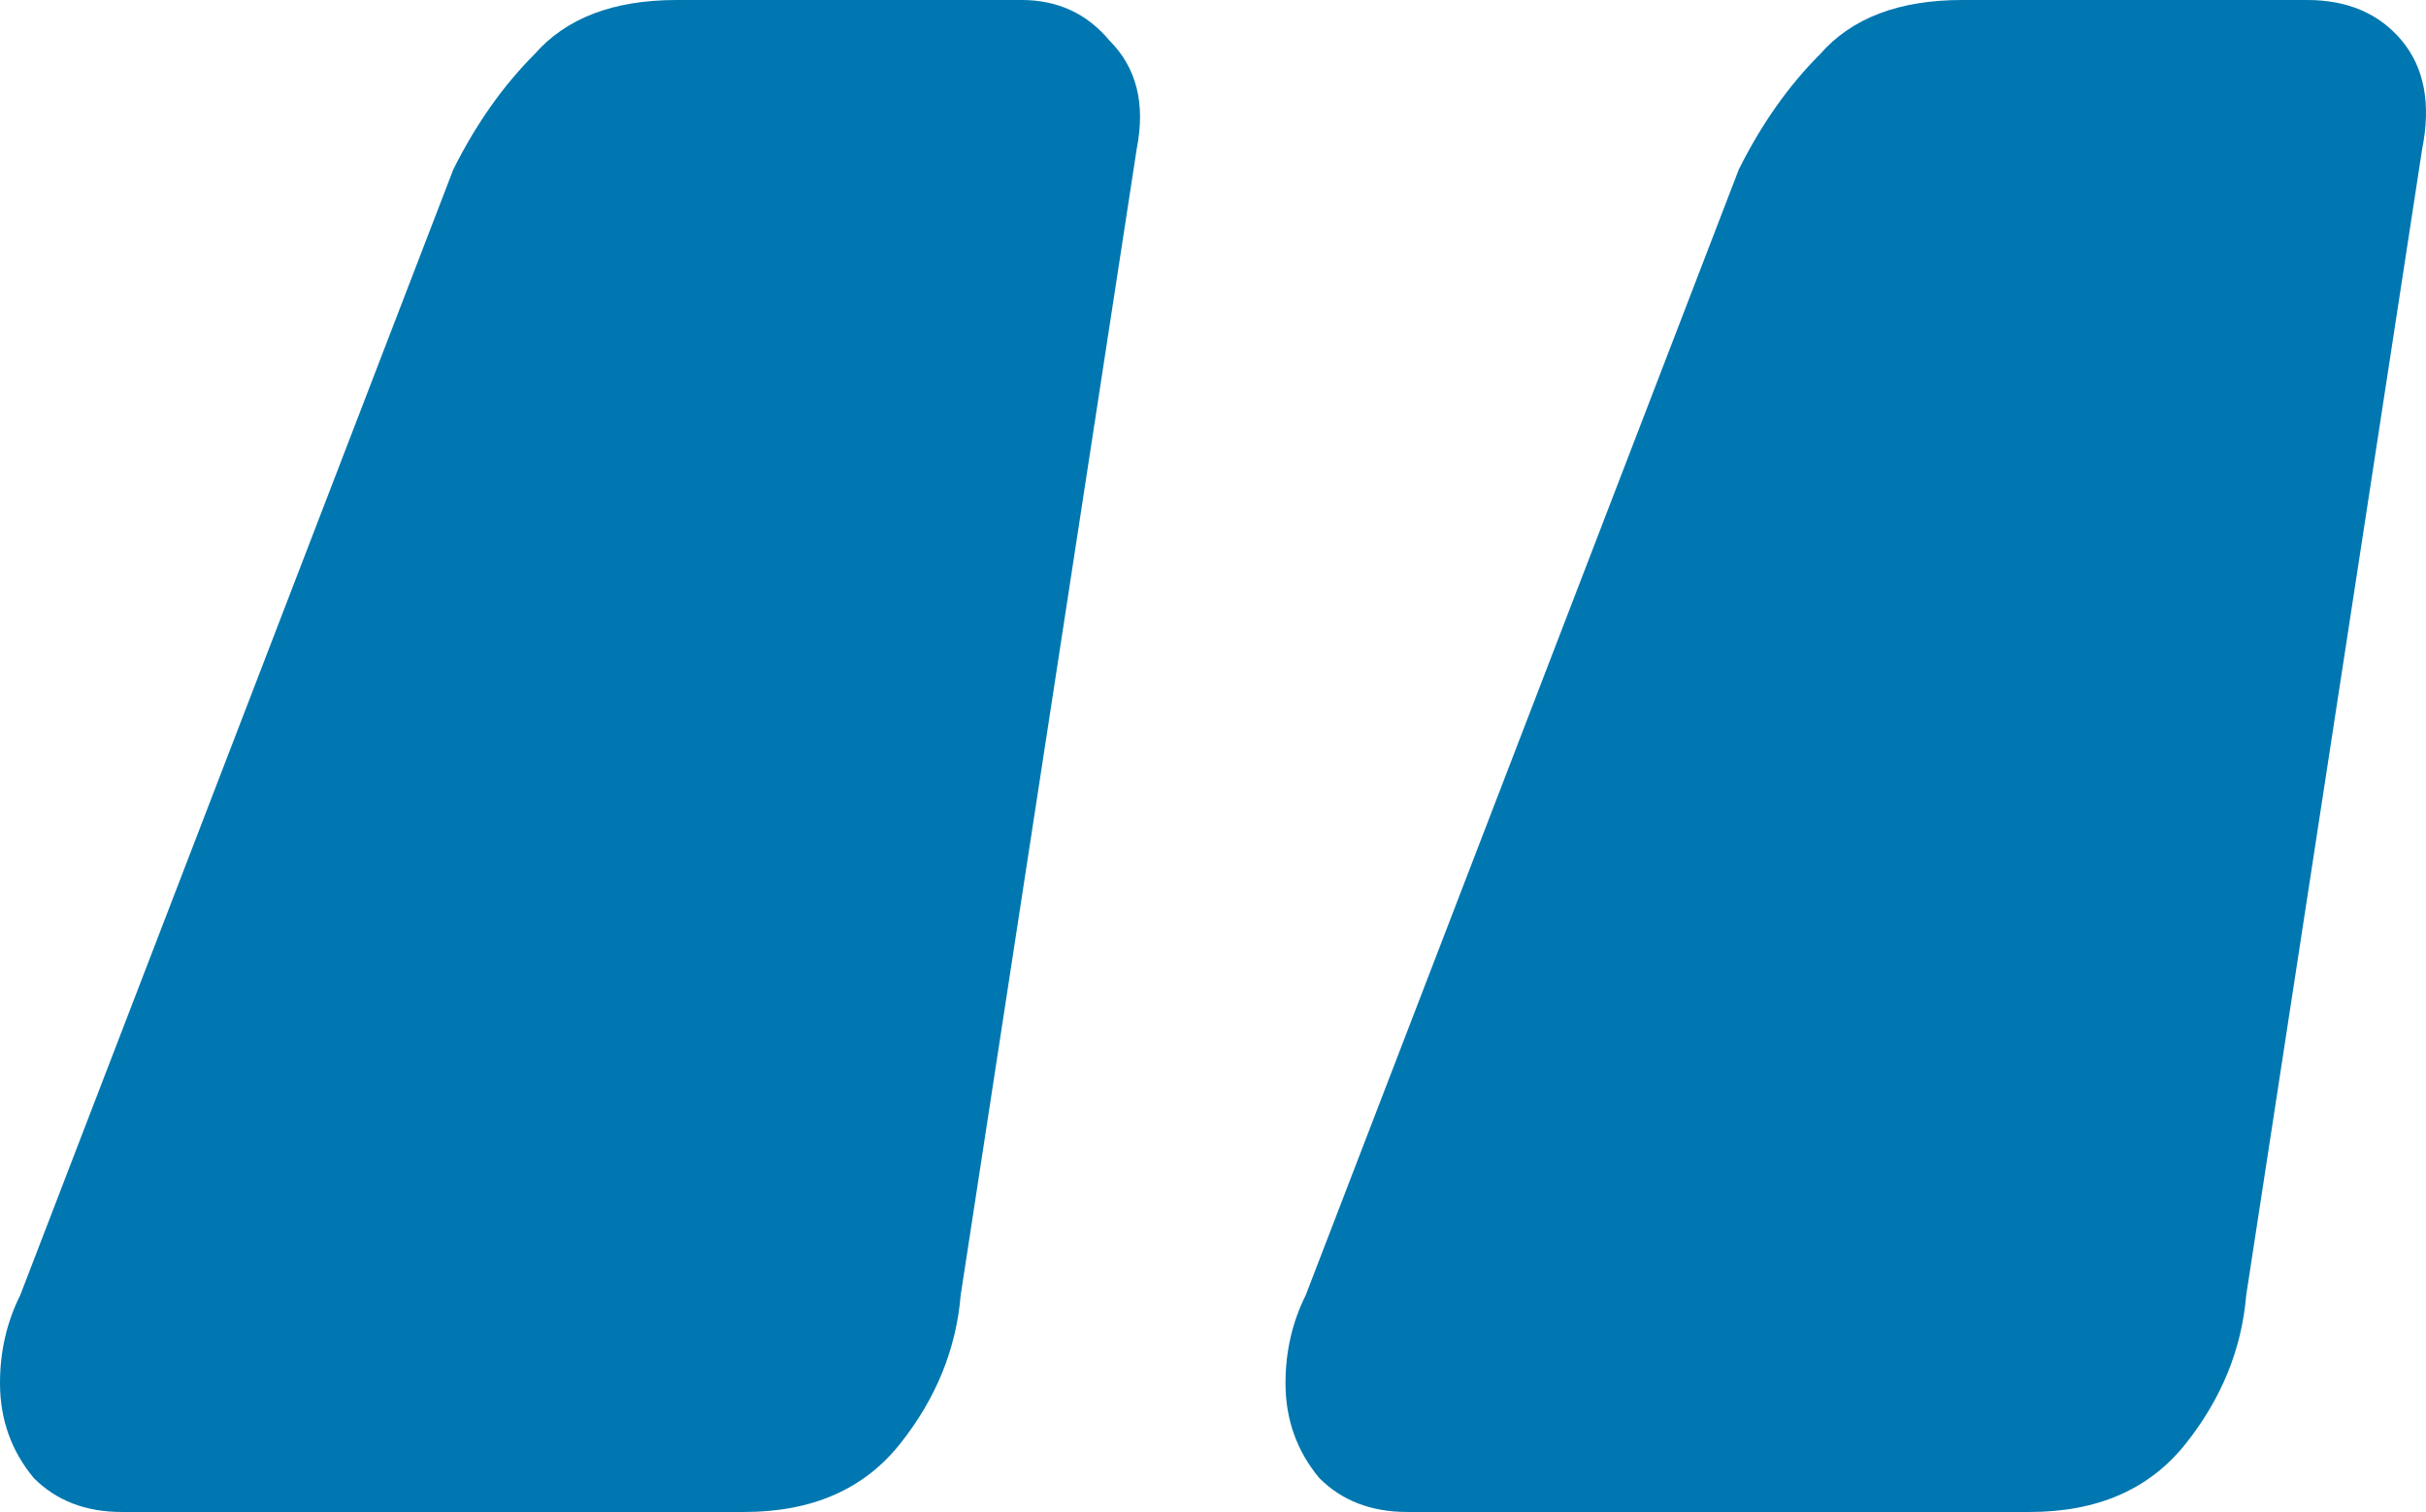
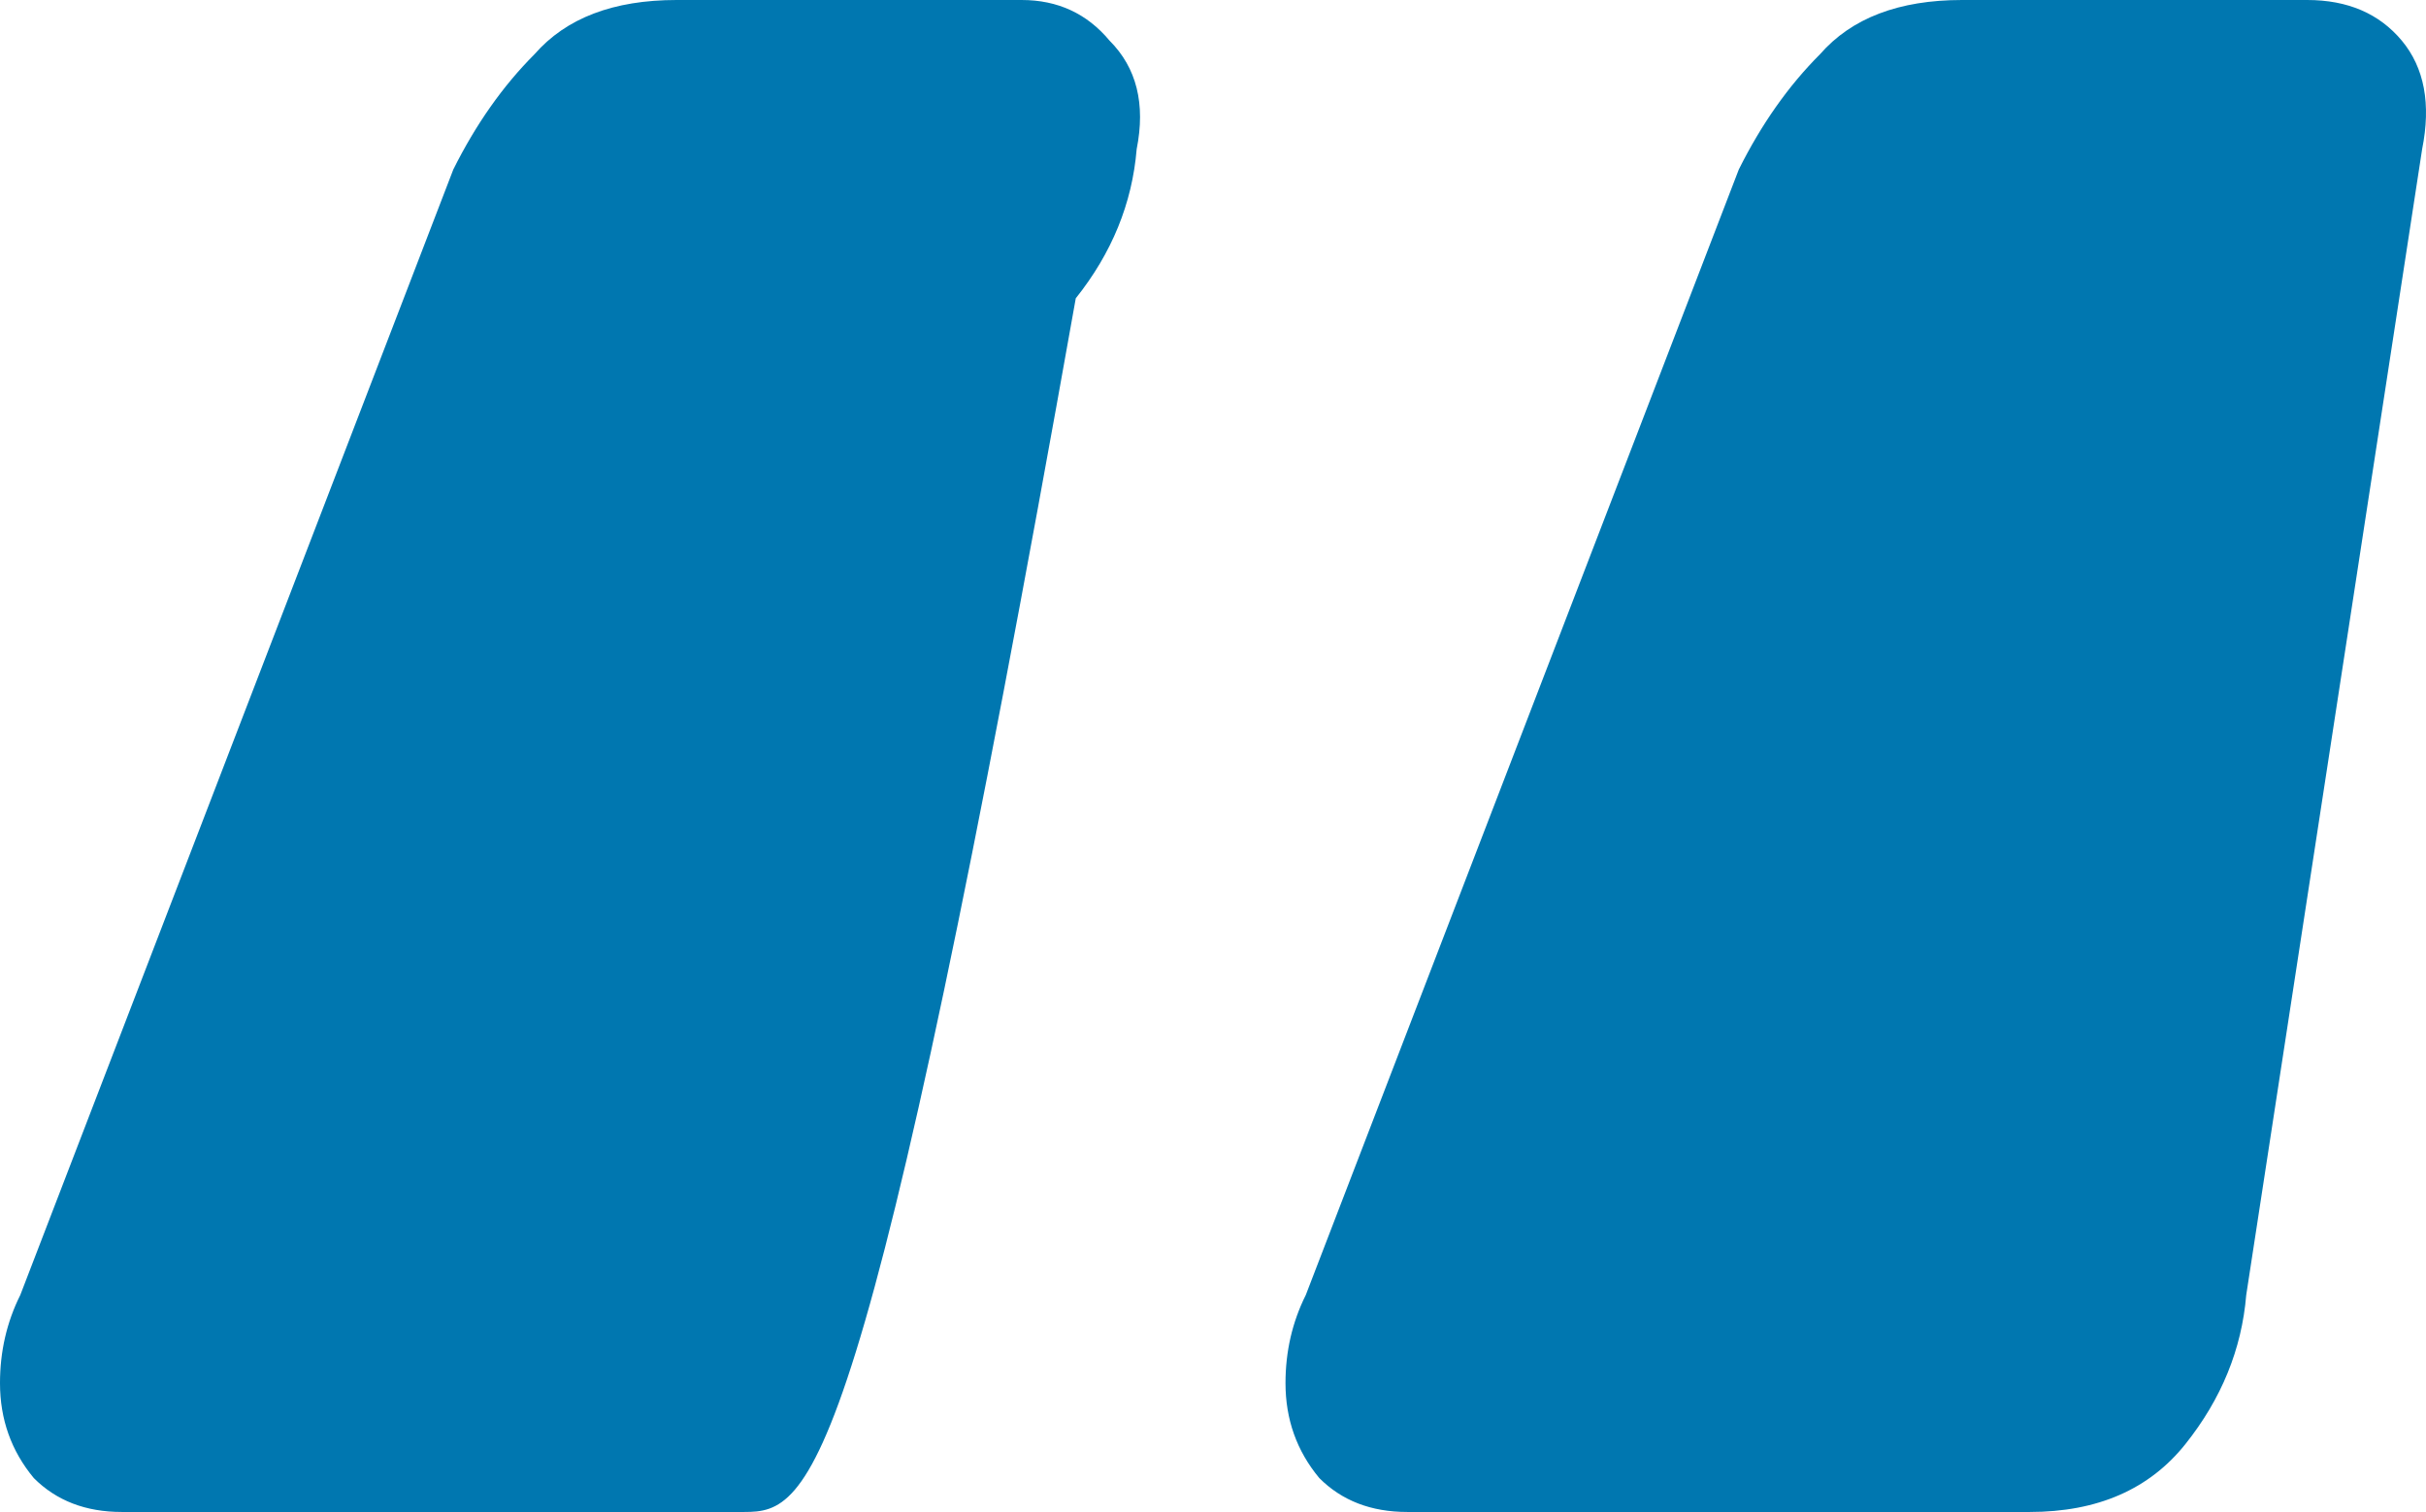
<svg xmlns="http://www.w3.org/2000/svg" width="69" height="43" fill="none">
-   <path d="M40.026 43c-1.027 0-1.86-.321-2.502-.964-.642-.771-.962-1.671-.962-2.7 0-.9.192-1.735.577-2.506L49.455 4.82c.641-1.285 1.41-2.378 2.309-3.277C52.662.514 54.009 0 55.804 0h9.815c1.154 0 2.052.386 2.694 1.157.641.771.834 1.8.577 3.085L63.887 36.83c-.128 1.542-.706 2.956-1.732 4.242C61.129 42.357 59.653 43 57.729 43H40.026ZM3.464 43c-1.027 0-1.86-.321-2.502-.964-.641-.771-.962-1.671-.962-2.7 0-.9.192-1.735.577-2.506L12.893 4.82c.641-1.285 1.411-2.378 2.309-3.277C16.1.514 17.447 0 19.243 0h9.814c1.026 0 1.86.386 2.502 1.157.77.771 1.026 1.8.77 3.085L27.324 36.83c-.128 1.542-.706 2.956-1.732 4.242C24.567 42.357 23.092 43 21.167 43H3.464Z" fill="#0077B0" />
+   <path d="M40.026 43c-1.027 0-1.86-.321-2.502-.964-.642-.771-.962-1.671-.962-2.7 0-.9.192-1.735.577-2.506L49.455 4.82c.641-1.285 1.41-2.378 2.309-3.277C52.662.514 54.009 0 55.804 0h9.815c1.154 0 2.052.386 2.694 1.157.641.771.834 1.8.577 3.085L63.887 36.83c-.128 1.542-.706 2.956-1.732 4.242C61.129 42.357 59.653 43 57.729 43H40.026ZM3.464 43c-1.027 0-1.86-.321-2.502-.964-.641-.771-.962-1.671-.962-2.7 0-.9.192-1.735.577-2.506L12.893 4.82c.641-1.285 1.411-2.378 2.309-3.277C16.1.514 17.447 0 19.243 0h9.814c1.026 0 1.86.386 2.502 1.157.77.771 1.026 1.8.77 3.085c-.128 1.542-.706 2.956-1.732 4.242C24.567 42.357 23.092 43 21.167 43H3.464Z" fill="#0077B0" />
</svg>